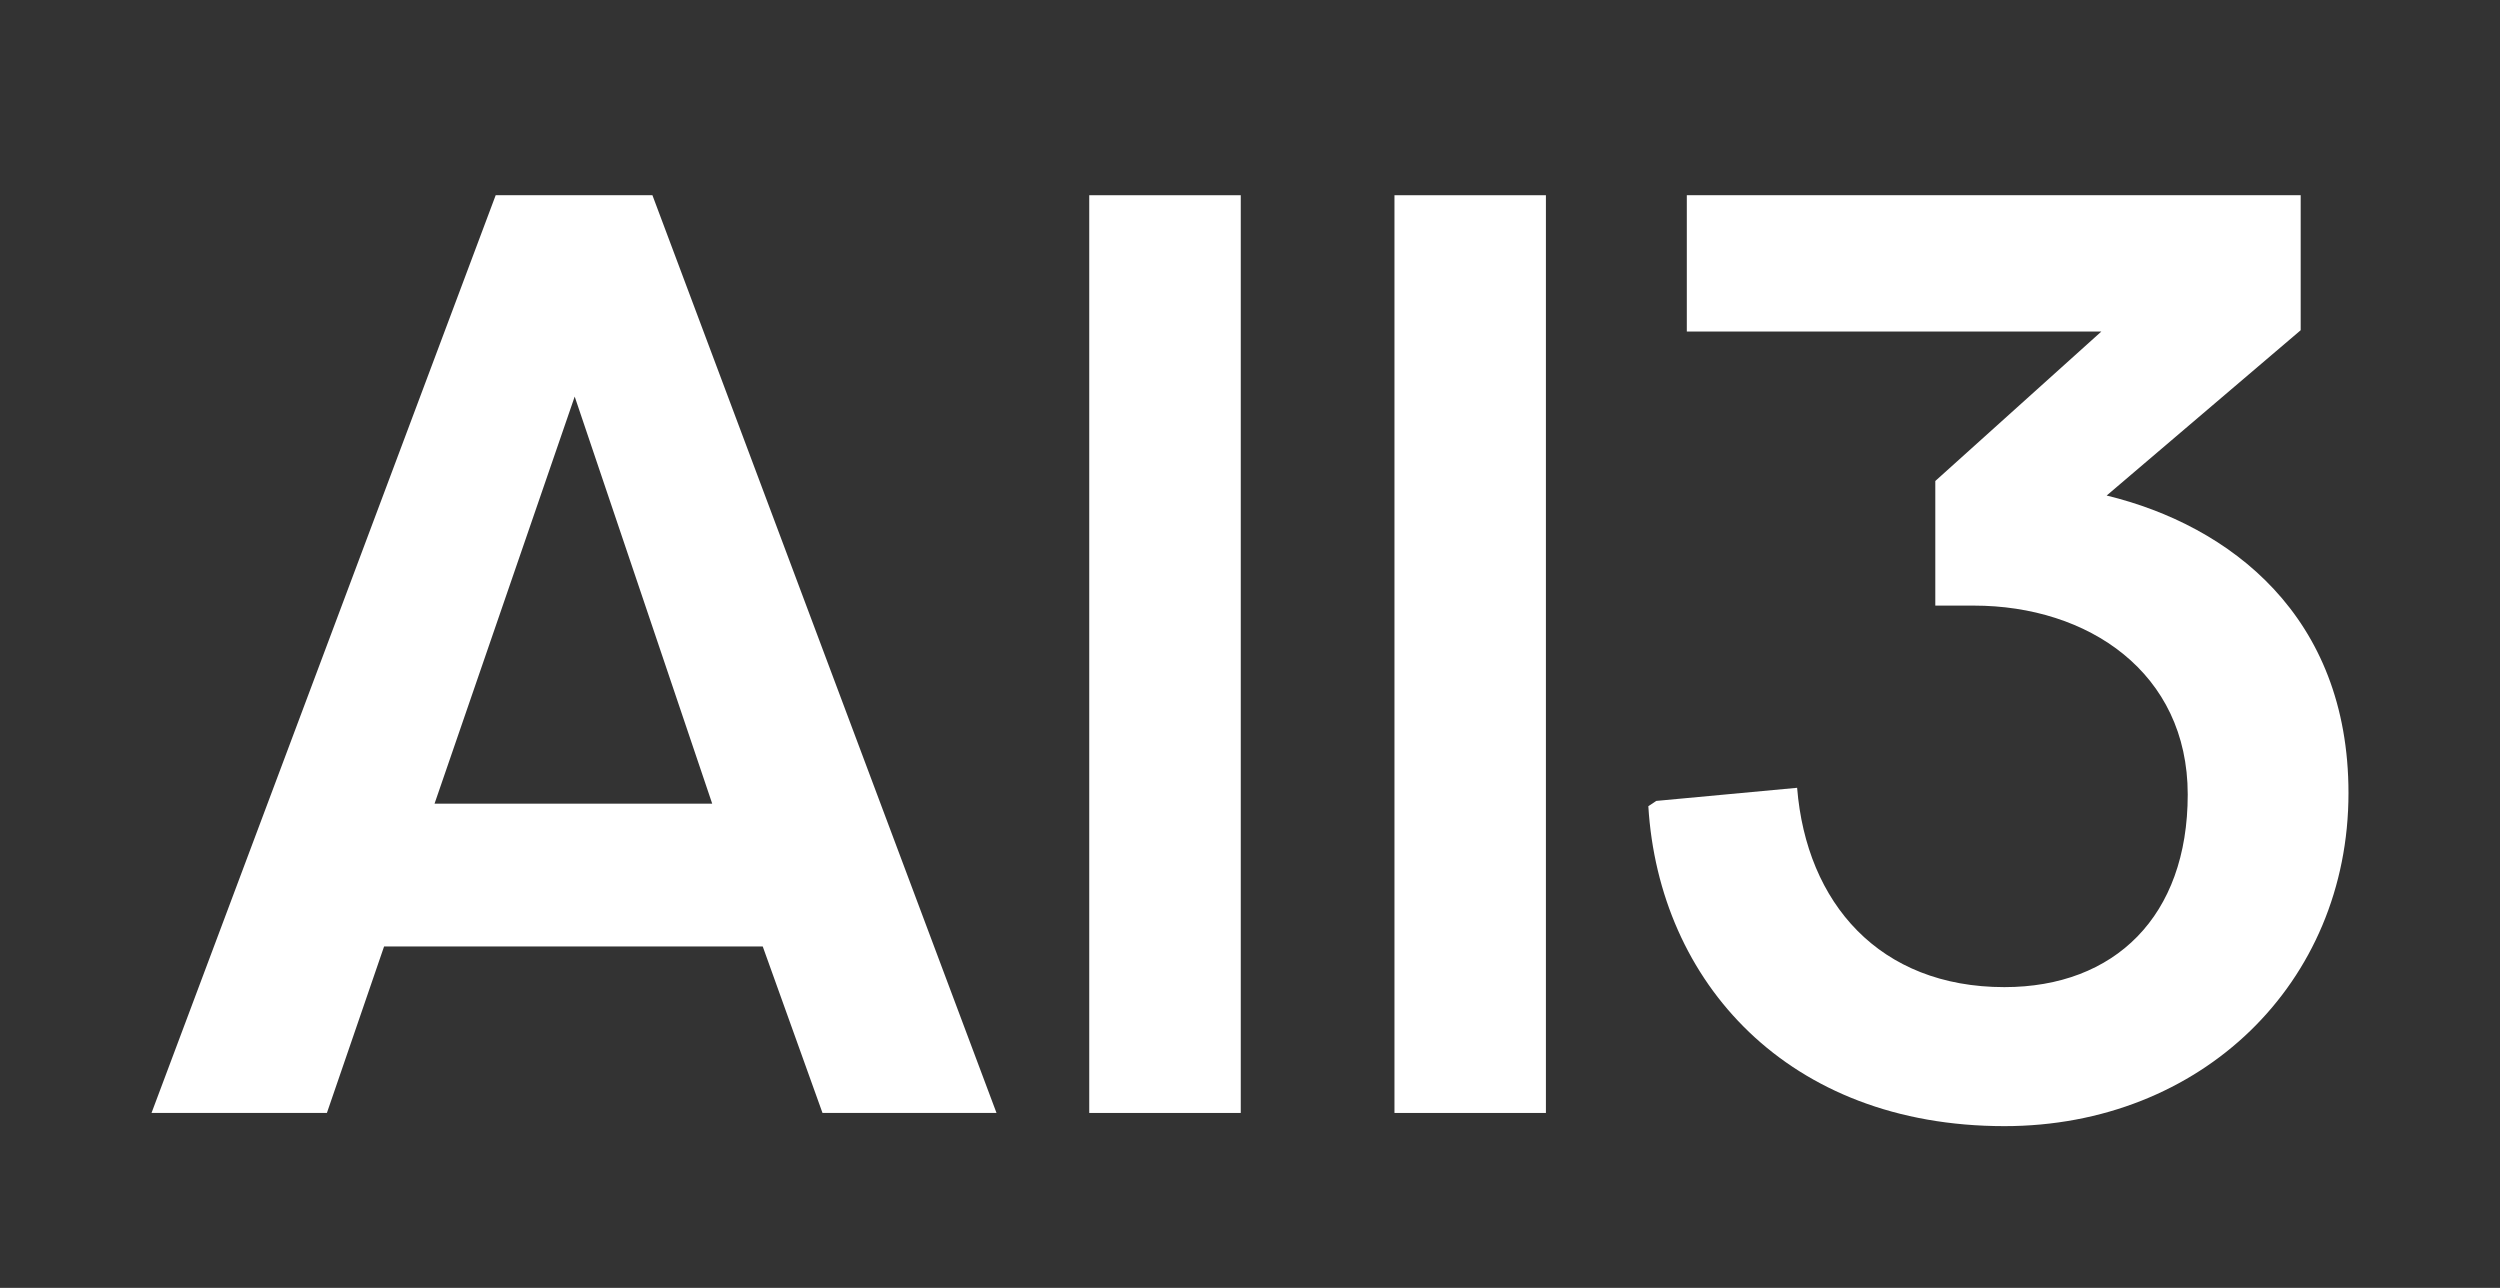
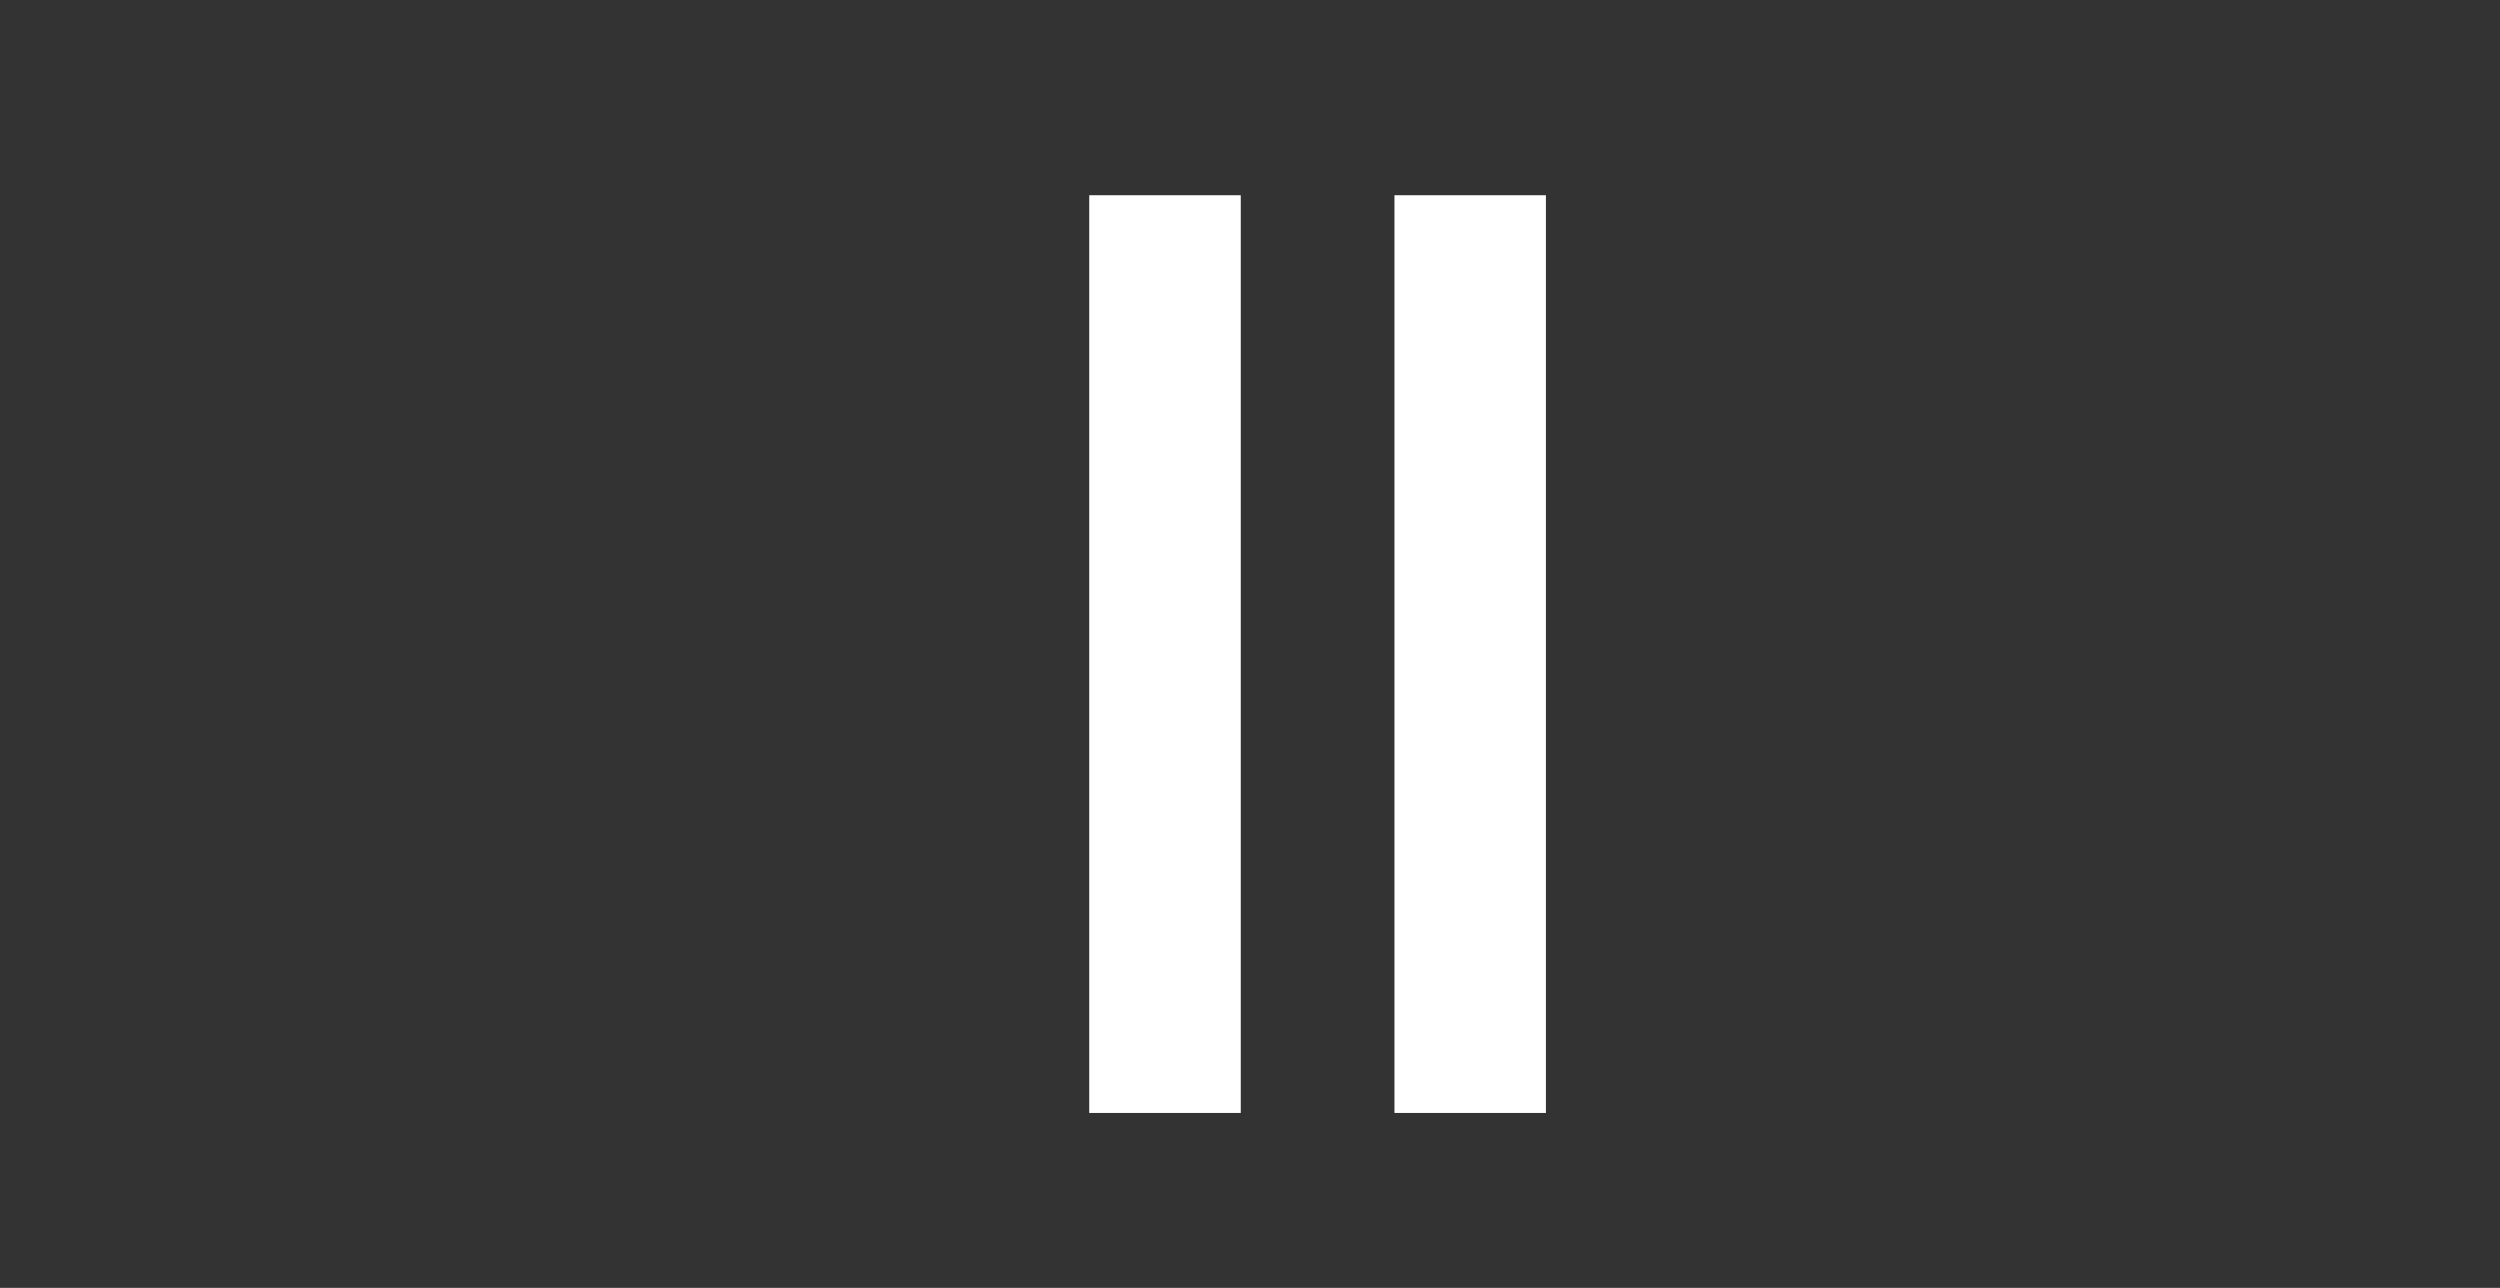
<svg xmlns="http://www.w3.org/2000/svg" width="33" height="17" viewBox="0 0 33 17" fill="none">
  <rect x="0" y="0" width="33" height="17" fill="#333333" stroke="none" />
-   <path d="M2 14.691L6.543 2.577H8.612L13.154 14.691H10.857L10.068 12.493H5.07L4.315 14.691H2ZM5.736 10.608H9.401L7.586 5.235L5.736 10.608H5.736Z" fill="white" />
  <path d="M14.378 14.691V2.577H16.378V14.691H14.378Z" fill="white" />
  <path d="M18.407 14.691V2.577H20.406V14.691H18.407Z" fill="white" />
-   <path d="M21.758 10.642L21.863 10.572L23.722 10.399C23.845 11.922 24.809 13.03 26.458 13.03C27.913 13.03 28.878 12.096 28.878 10.487C28.878 8.877 27.563 7.994 26.055 7.994H25.546V6.349L27.738 4.376H22.266V2.577H30.369V4.359L27.808 6.541C29.439 6.938 31 8.132 31 10.468C31 12.978 29.054 14.865 26.458 14.865C23.599 14.865 21.898 12.961 21.758 10.642L21.758 10.642Z" fill="white" />
</svg>